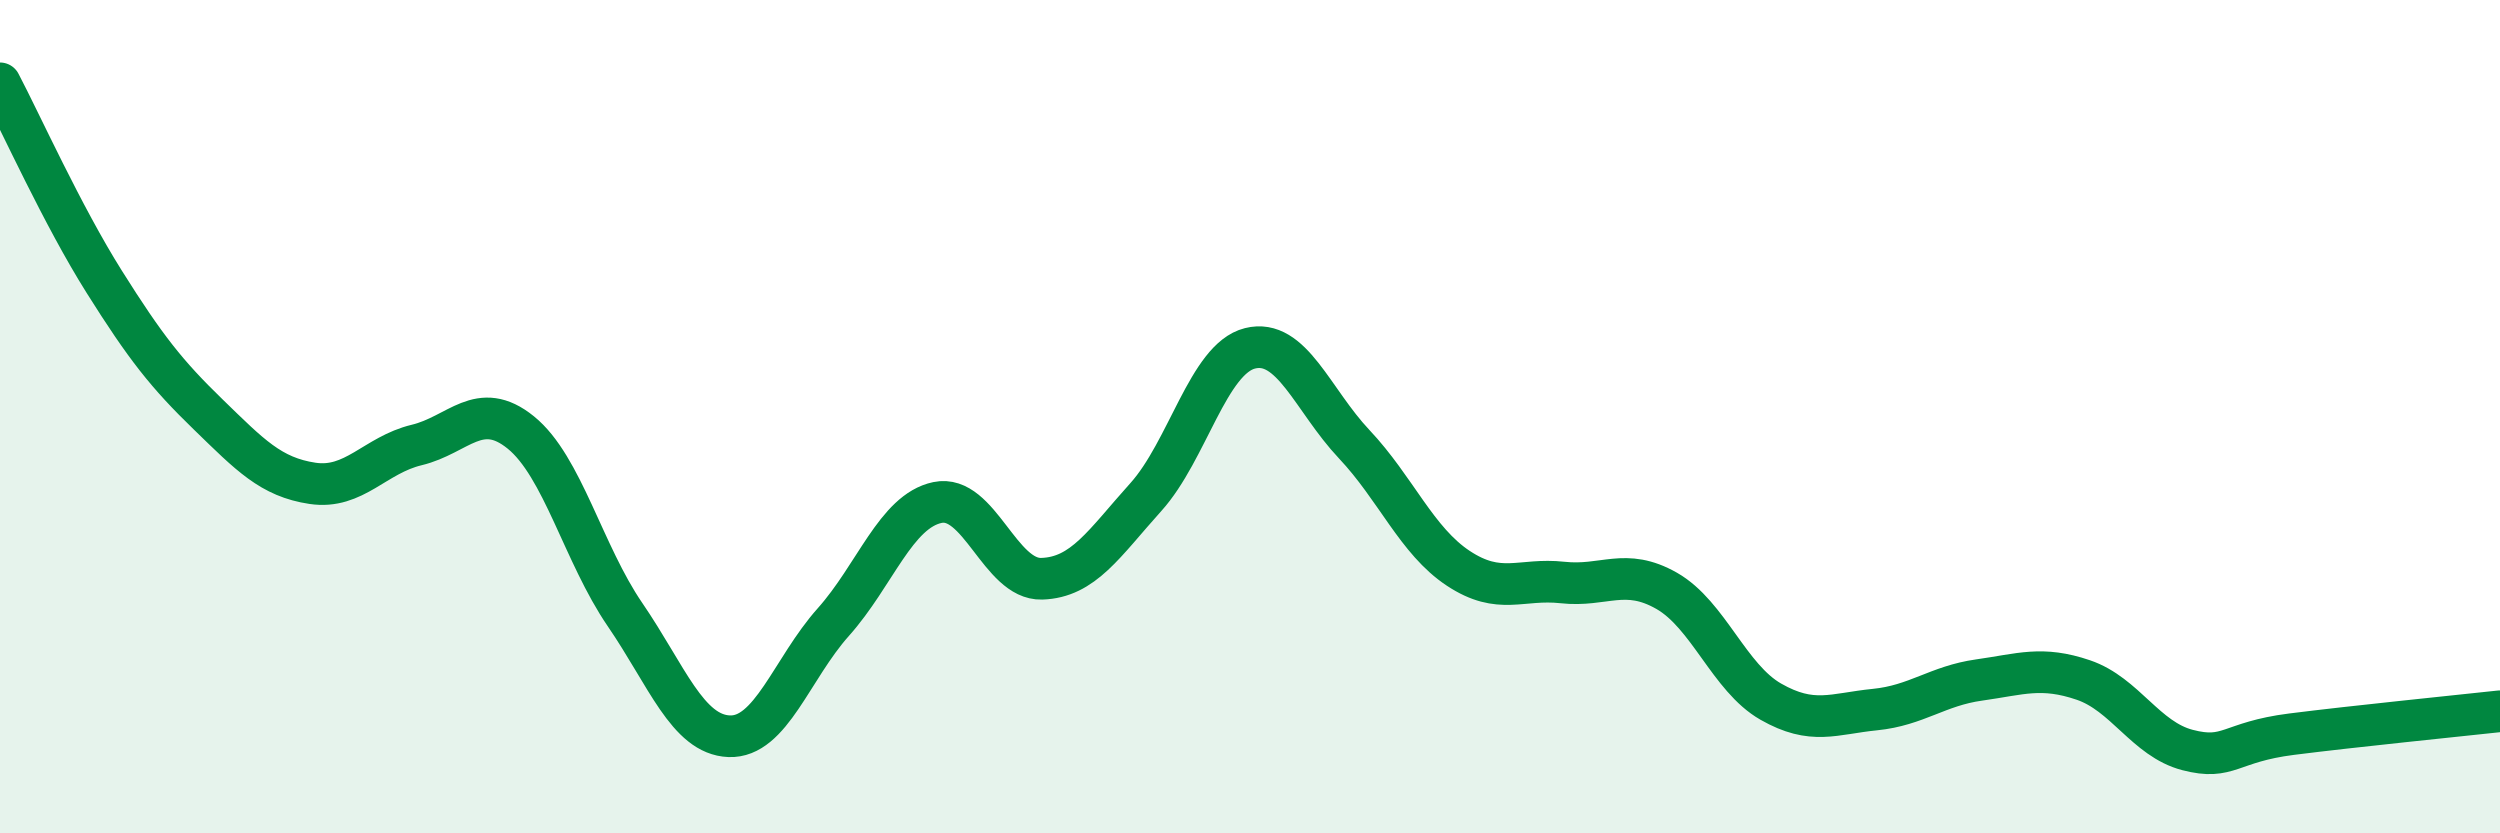
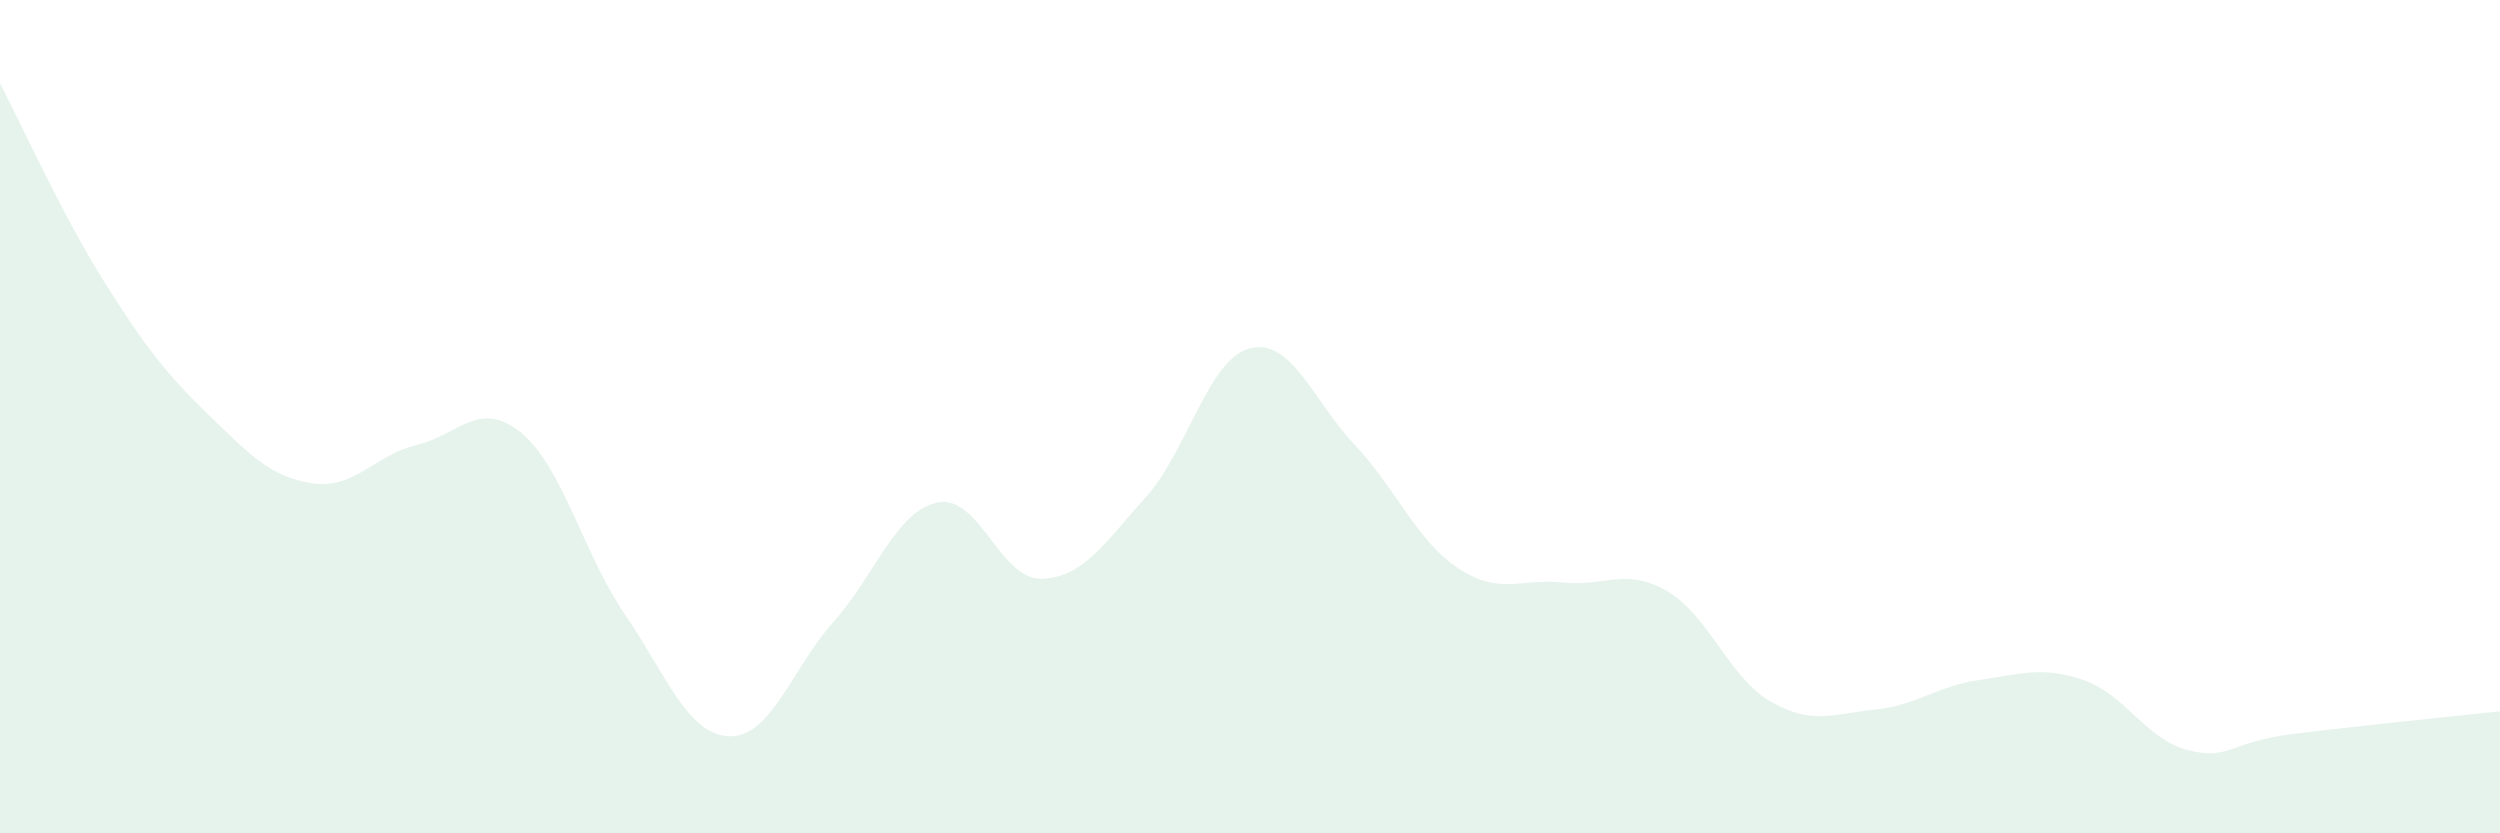
<svg xmlns="http://www.w3.org/2000/svg" width="60" height="20" viewBox="0 0 60 20">
  <path d="M 0,2 C 0.5,2.95 1.5,5.17 2.5,6.76 C 3.5,8.35 4,8.98 5,9.95 C 6,10.92 6.5,11.45 7.5,11.6 C 8.5,11.75 9,10.92 10,10.68 C 11,10.44 11.5,9.57 12.5,10.38 C 13.5,11.19 14,13.29 15,14.75 C 16,16.21 16.5,17.63 17.5,17.67 C 18.5,17.71 19,16.05 20,14.93 C 21,13.81 21.5,12.27 22.5,12.06 C 23.5,11.85 24,13.92 25,13.89 C 26,13.86 26.5,13.04 27.5,11.93 C 28.5,10.82 29,8.61 30,8.36 C 31,8.11 31.5,9.6 32.5,10.66 C 33.5,11.72 34,12.98 35,13.64 C 36,14.3 36.5,13.87 37.5,13.98 C 38.5,14.09 39,13.61 40,14.18 C 41,14.75 41.5,16.27 42.5,16.84 C 43.5,17.41 44,17.13 45,17.03 C 46,16.93 46.5,16.46 47.5,16.32 C 48.5,16.18 49,15.98 50,16.32 C 51,16.66 51.5,17.74 52.5,18 C 53.5,18.26 53.5,17.81 55,17.62 C 56.5,17.43 59,17.18 60,17.07L60 20L0 20Z" fill="#008740" opacity="0.1" stroke-linecap="round" stroke-linejoin="round" />
-   <path d="M 0,2 C 0.5,2.95 1.5,5.17 2.5,6.76 C 3.5,8.35 4,8.98 5,9.95 C 6,10.92 6.5,11.45 7.5,11.6 C 8.5,11.75 9,10.92 10,10.68 C 11,10.44 11.5,9.57 12.5,10.38 C 13.5,11.19 14,13.29 15,14.75 C 16,16.21 16.5,17.63 17.5,17.67 C 18.5,17.71 19,16.05 20,14.93 C 21,13.81 21.5,12.27 22.5,12.06 C 23.5,11.85 24,13.92 25,13.89 C 26,13.86 26.5,13.04 27.5,11.93 C 28.5,10.82 29,8.61 30,8.36 C 31,8.11 31.5,9.6 32.5,10.66 C 33.5,11.72 34,12.98 35,13.64 C 36,14.3 36.5,13.87 37.5,13.98 C 38.5,14.09 39,13.61 40,14.18 C 41,14.75 41.5,16.27 42.5,16.84 C 43.5,17.41 44,17.13 45,17.03 C 46,16.93 46.5,16.46 47.5,16.32 C 48.5,16.18 49,15.98 50,16.32 C 51,16.66 51.5,17.74 52.5,18 C 53.5,18.26 53.5,17.81 55,17.62 C 56.5,17.43 59,17.18 60,17.07" stroke="#008740" stroke-width="1" fill="none" stroke-linecap="round" stroke-linejoin="round" />
</svg>